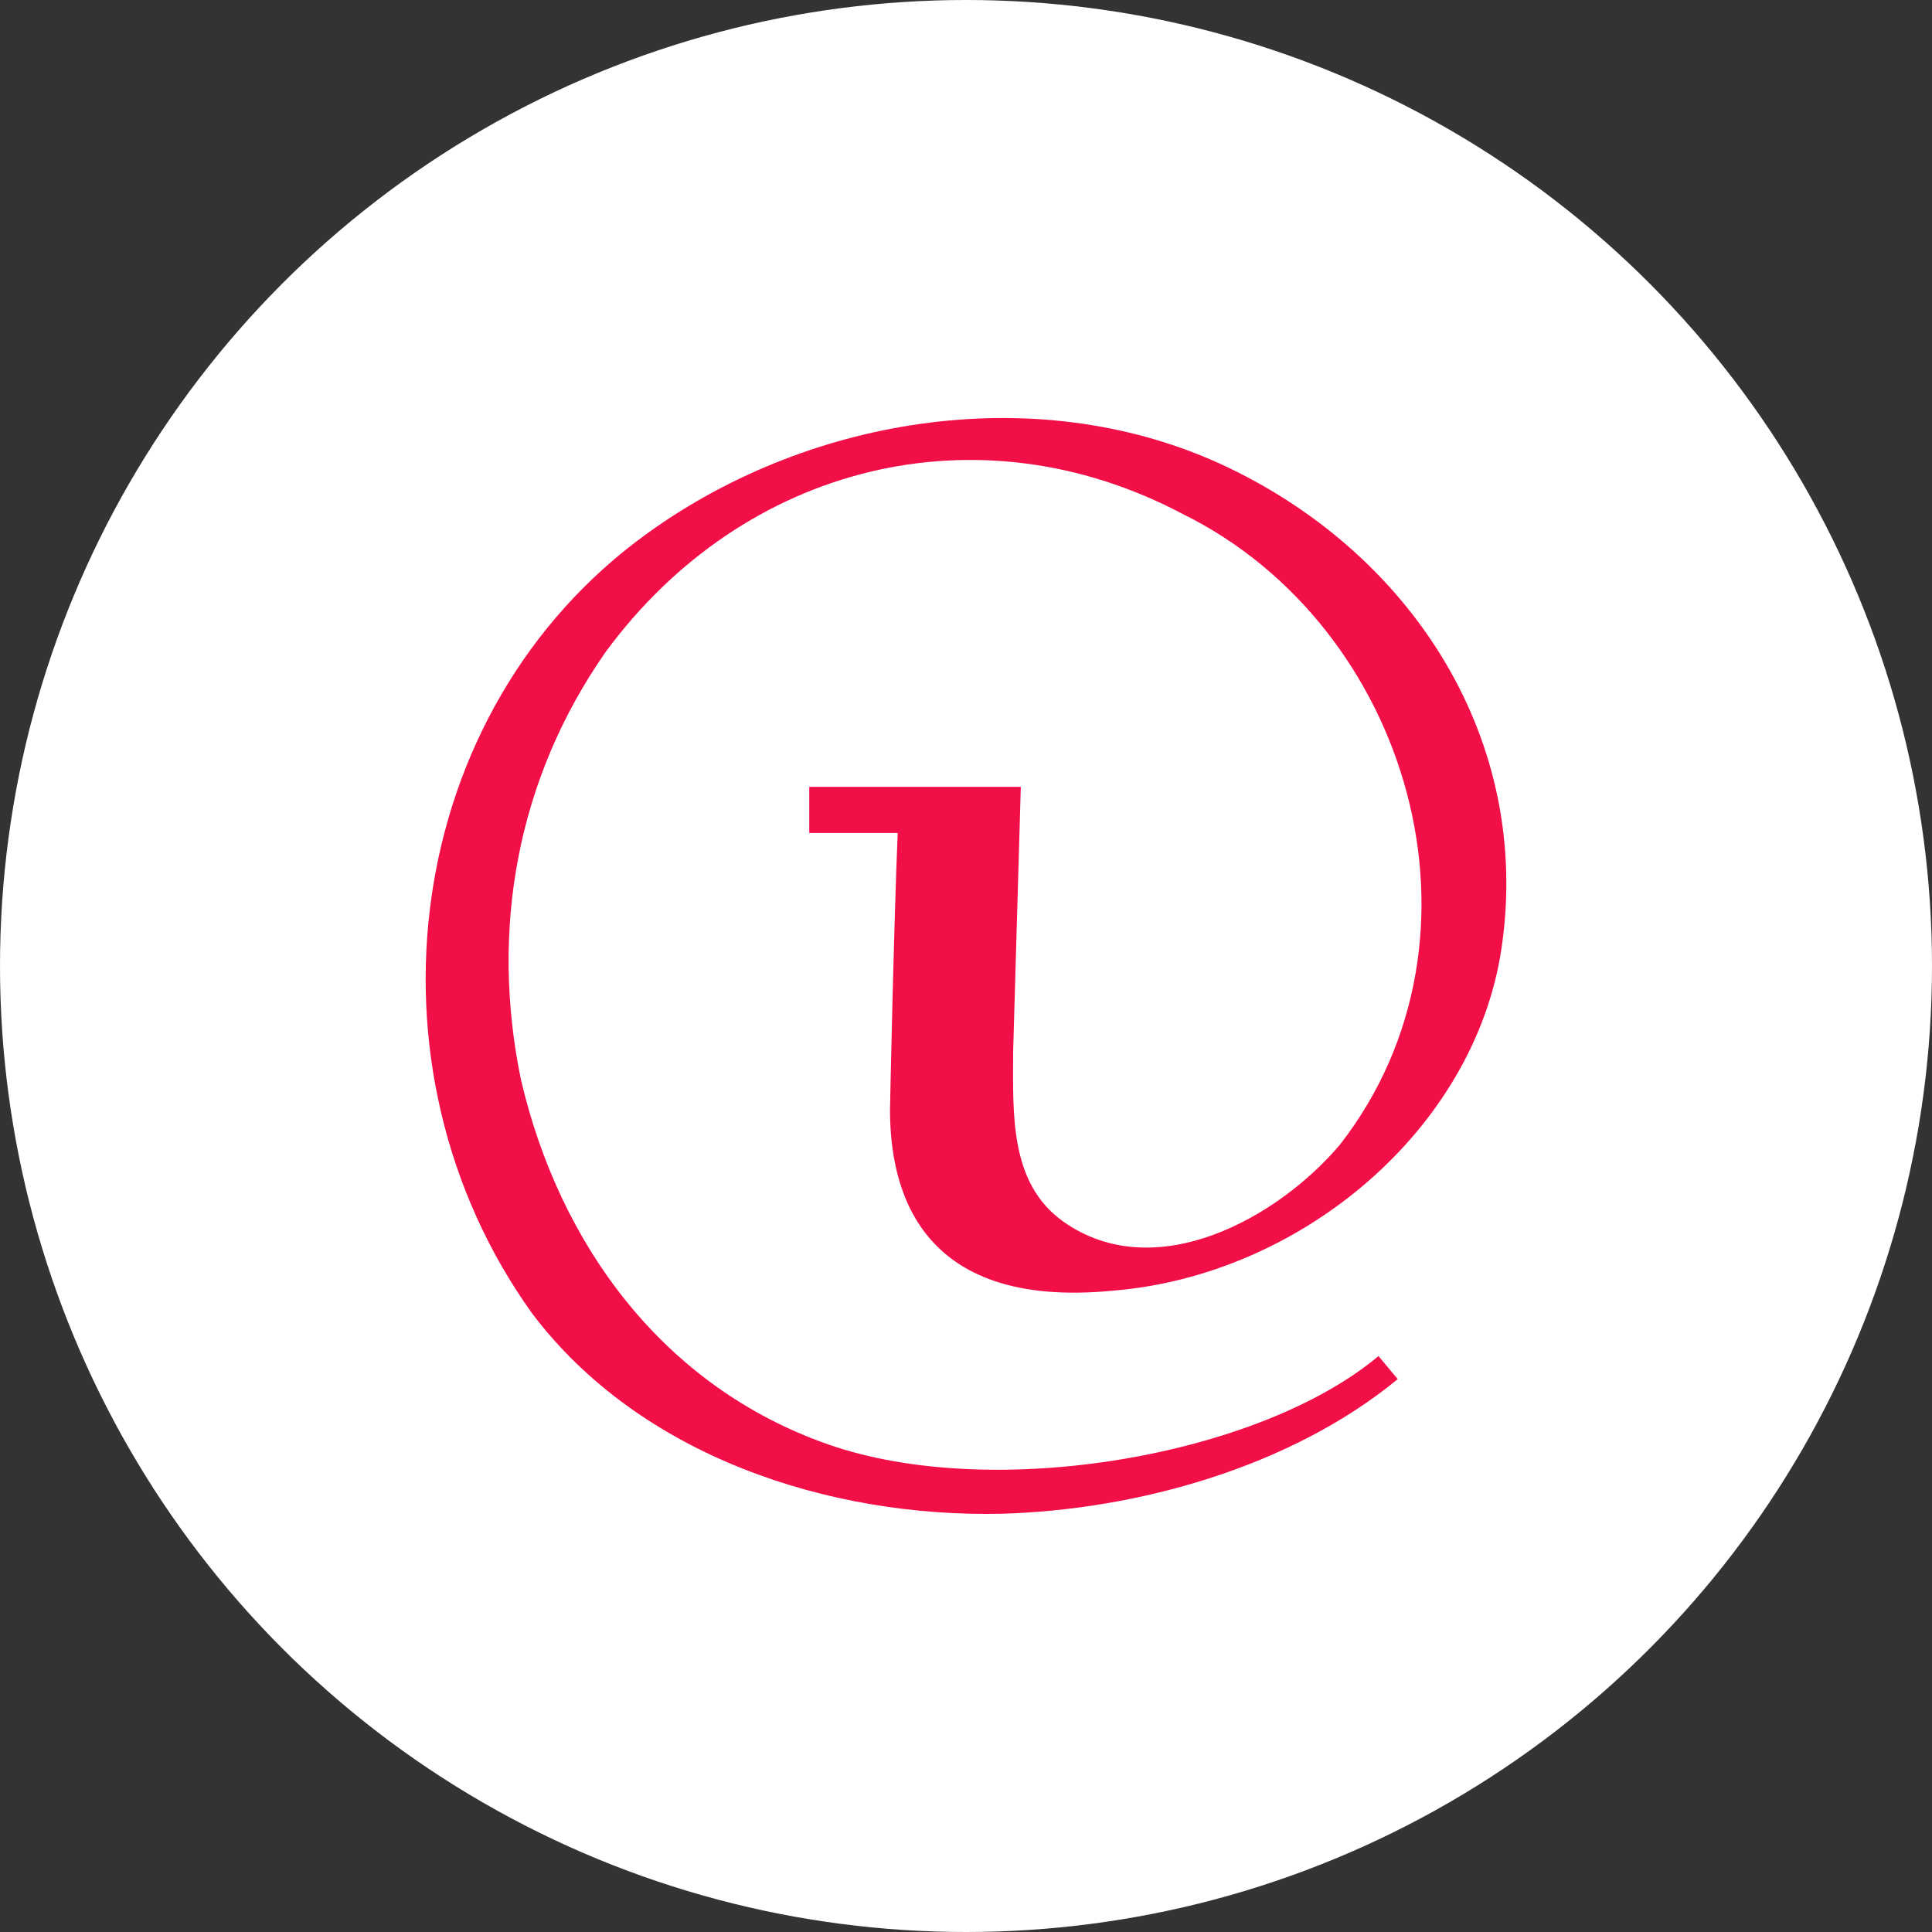
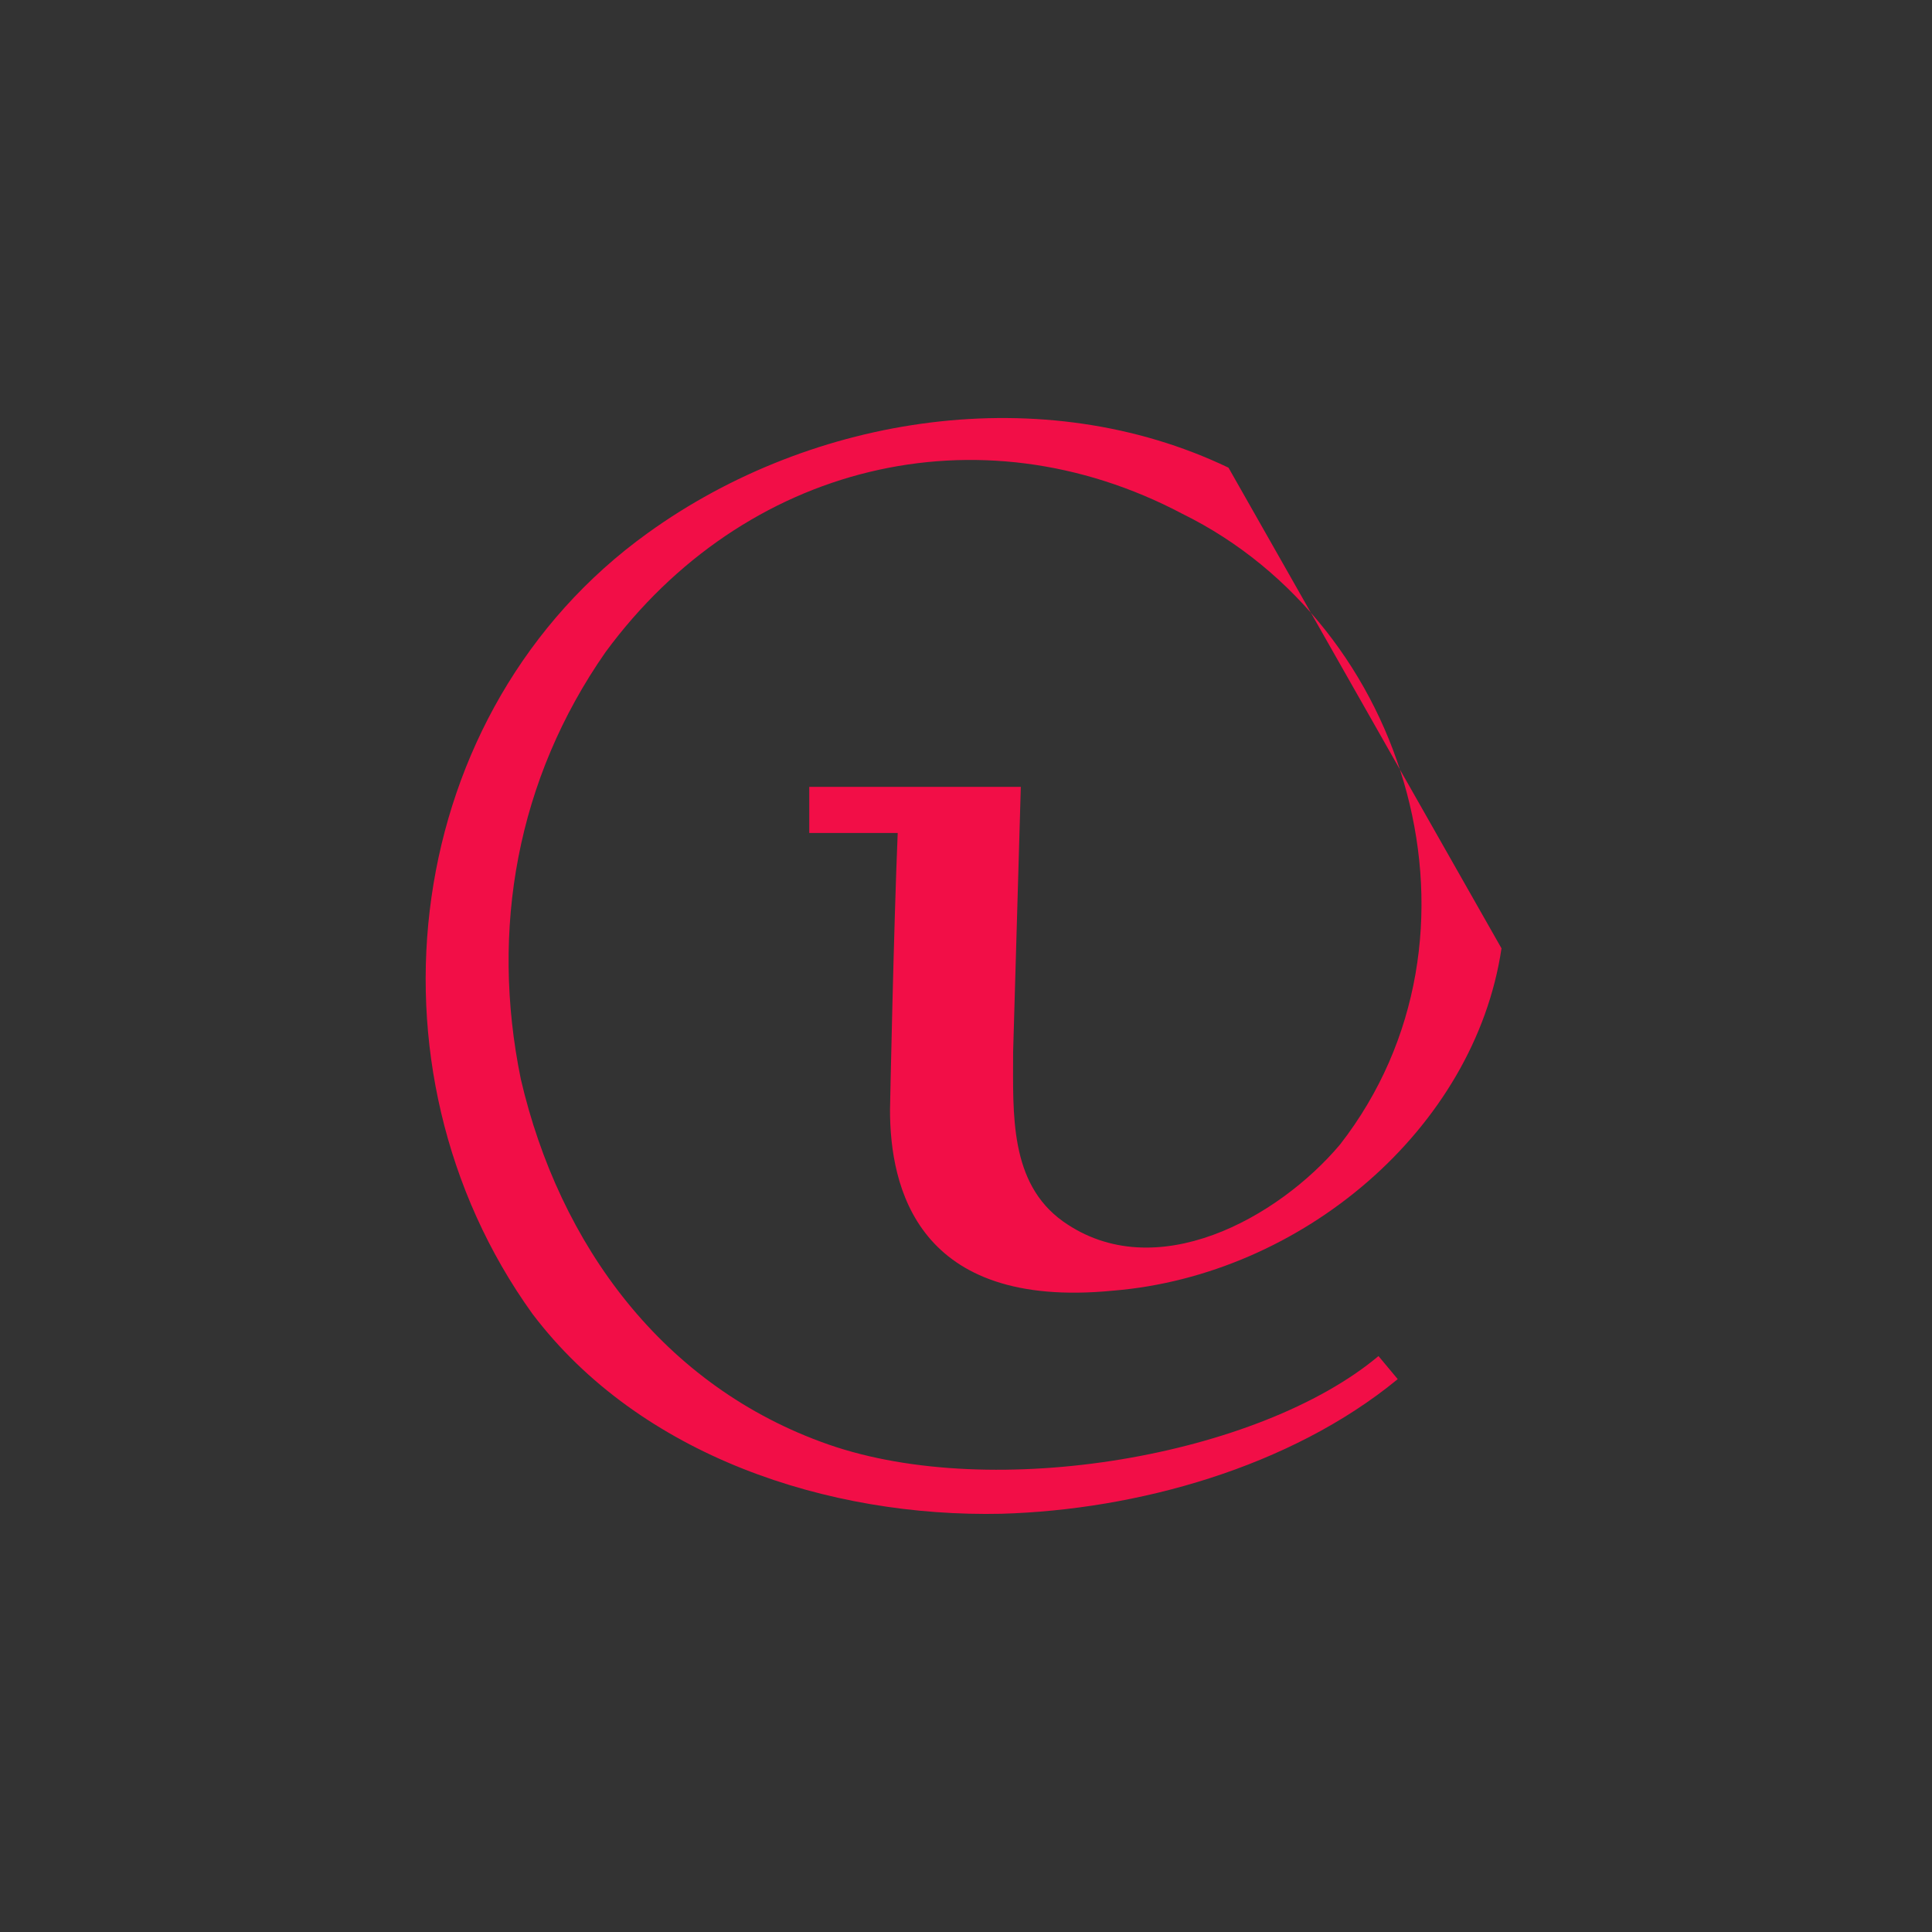
<svg xmlns="http://www.w3.org/2000/svg" xmlns:ns1="http://www.inkscape.org/namespaces/inkscape" xmlns:ns2="http://sodipodi.sourceforge.net/DTD/sodipodi-0.dtd" id="svg10" ns1:export-filename="G:\Users\suitedoalex\sites\olx-logo-0.png" ns1:export-xdpi="96" ns1:export-ydpi="96" ns1:version="0.92.2 (5c3e80d, 2017-08-06)" ns2:docname="olx-logo.svg" x="0px" y="0px" viewBox="0 0 4096 4096" style="enable-background:new 0 0 4096 4096;" xml:space="preserve">
  <rect x="0" y="0" width="4096" height="4096" fill="#333333" stroke="none" />
  <style type="text/css">	.st0{fill-rule:evenodd;clip-rule:evenodd;fill:#FFFFFF;}	.st1{fill:#F20E47;}</style>
-   <circle class="st0" cx="2048" cy="2048" r="2048" />
-   <path id="path4" class="st1" d="M2604.5,991.5c-391.4-187.5-880.6-114.2-1231.2,138.6c-521.8,375.1-619.7,1133.4-244.6,1655.2 c228.3,301.7,627.8,432.1,994.8,424c285.4-8.2,611.5-97.8,839.8-285.4l-40.8-48.9c-252.8,212-815.4,309.8-1166,187.5 s-570.8-424-652.3-774.6c-65.2-318-8.2-636,179.4-905.1c293.5-399.5,790.9-521.8,1223.1-293.5c481.1,236.5,676.8,896.9,334.3,1337.2 c-130.5,154.9-391.4,301.7-587.1,163.1c-114.2-81.5-106-228.3-106-358.8l16.3-562.6h-448.5v97.8h187.5 c-8.2,195.7-16.3,578.9-16.3,587.1c0,163.1,57.1,424,472.9,383.2c399.5-32.6,766.5-342.5,823.5-725.7 C3248.6,1570.4,2995.8,1179.1,2604.5,991.5" />
+   <path id="path4" class="st1" d="M2604.5,991.5c-391.4-187.5-880.6-114.2-1231.2,138.6c-521.8,375.1-619.7,1133.4-244.6,1655.2 c228.3,301.7,627.8,432.1,994.8,424c285.4-8.2,611.5-97.8,839.8-285.4l-40.8-48.9c-252.8,212-815.4,309.8-1166,187.5 s-570.8-424-652.3-774.6c-65.2-318-8.2-636,179.4-905.1c293.5-399.5,790.9-521.8,1223.1-293.5c481.1,236.5,676.8,896.9,334.3,1337.2 c-130.5,154.9-391.4,301.7-587.1,163.1c-114.2-81.5-106-228.3-106-358.8l16.3-562.6h-448.5v97.8h187.5 c-8.2,195.7-16.3,578.9-16.3,587.1c0,163.1,57.1,424,472.9,383.2c399.5-32.6,766.5-342.5,823.5-725.7 " />
</svg>